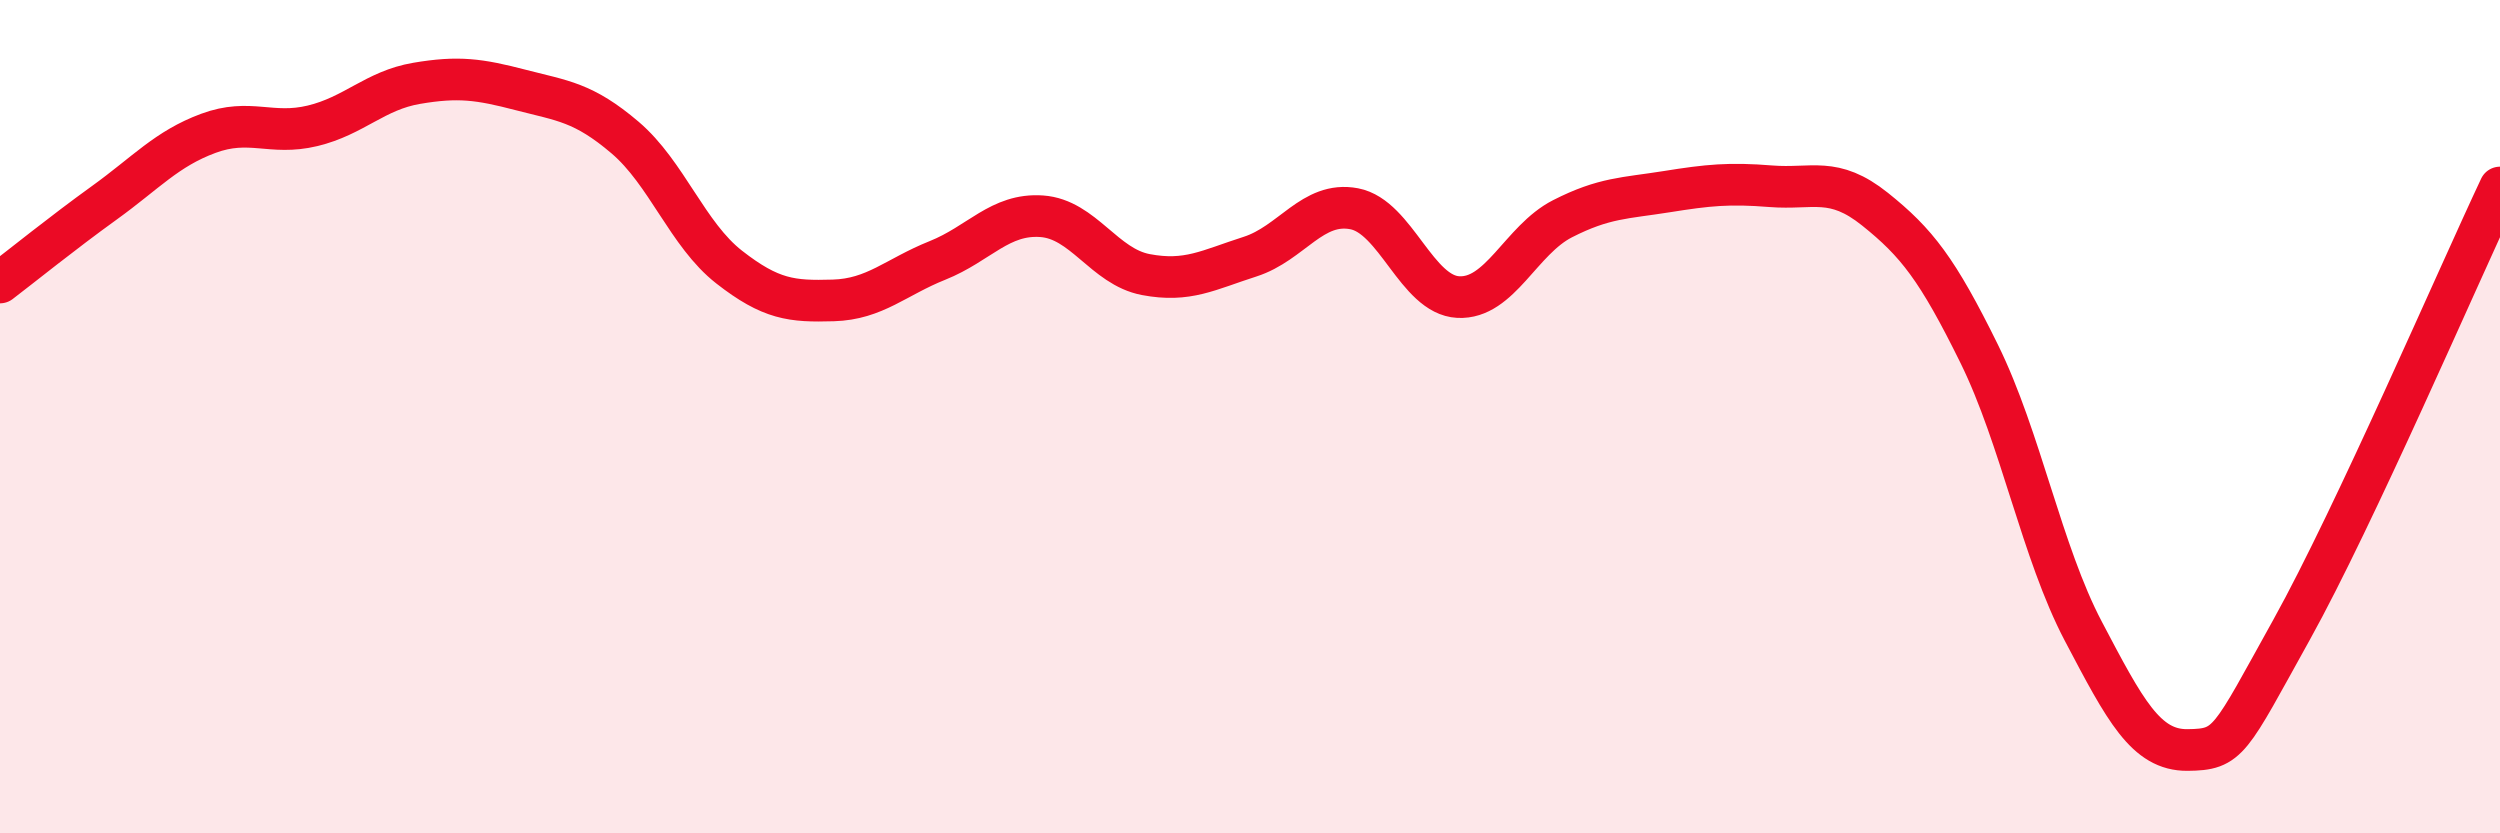
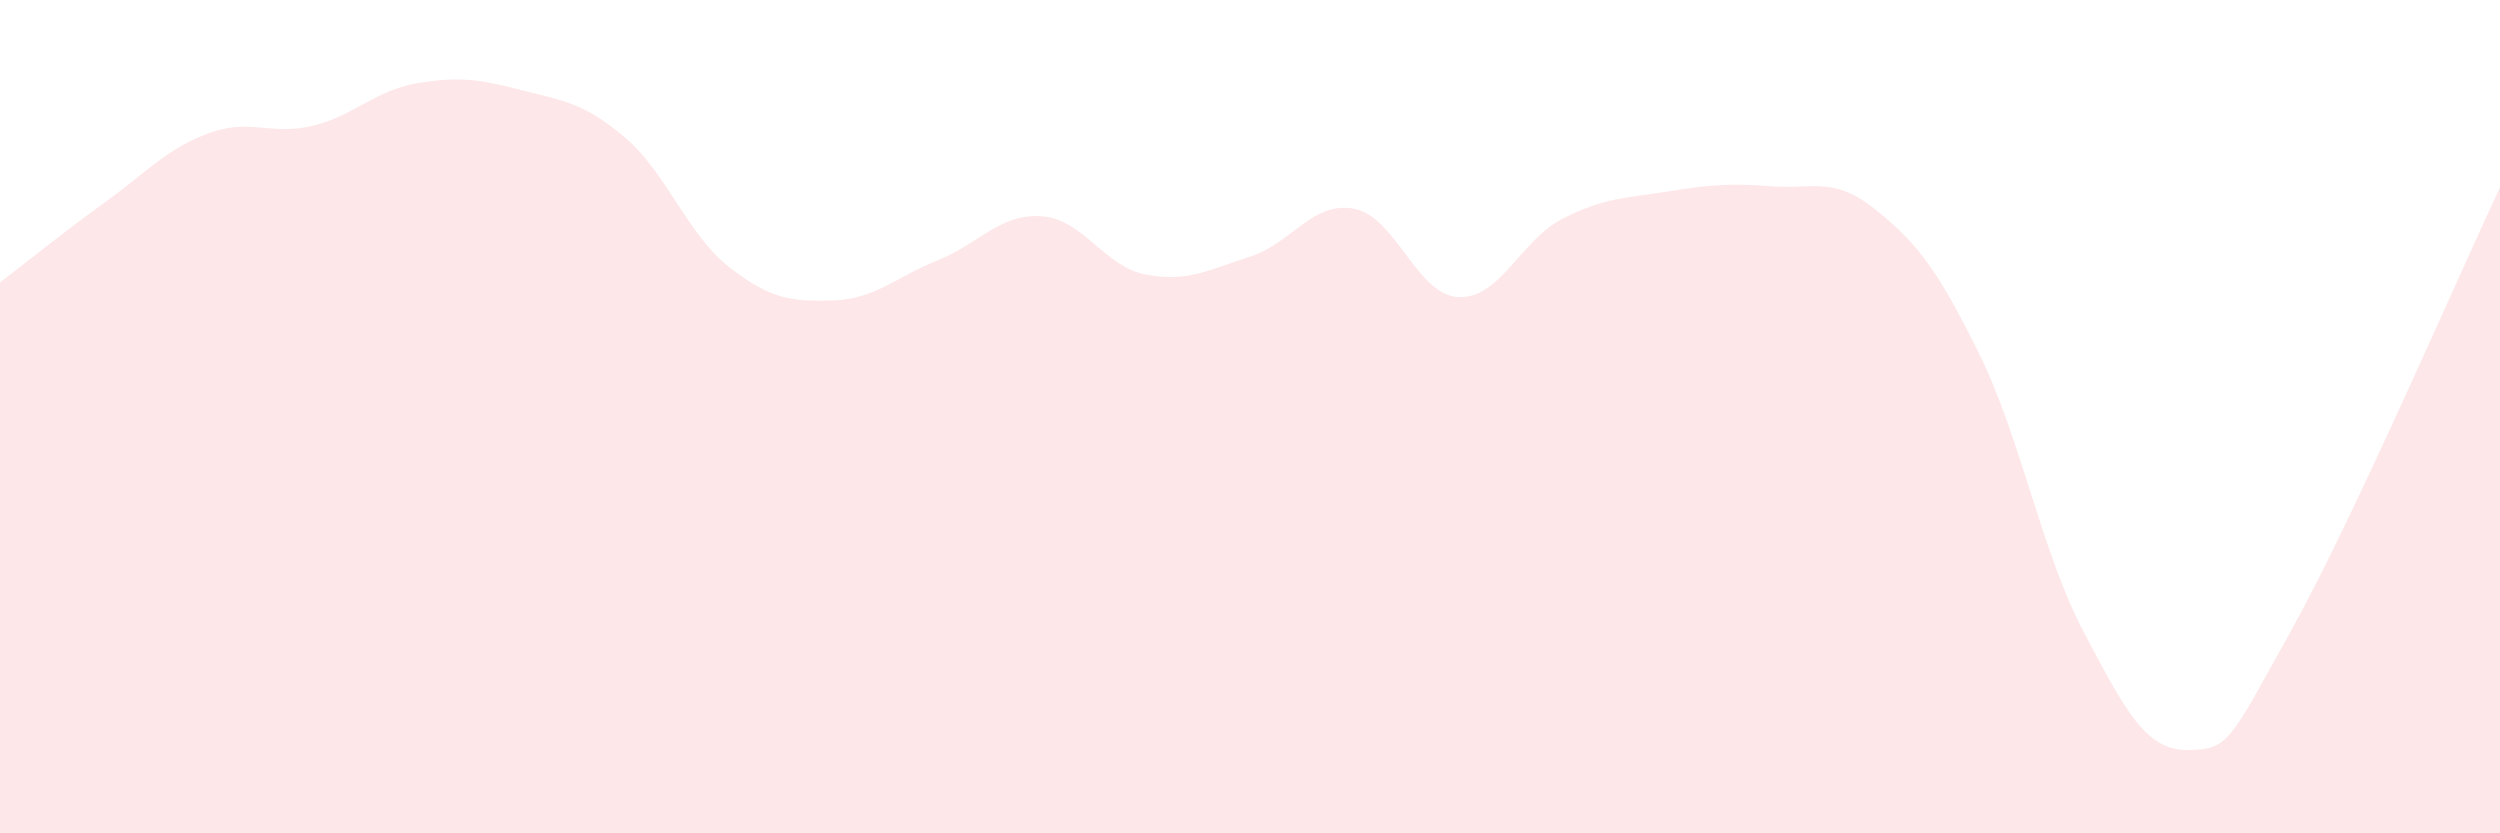
<svg xmlns="http://www.w3.org/2000/svg" width="60" height="20" viewBox="0 0 60 20">
  <path d="M 0,6.78 C 0.5,6.4 1.5,5.59 2.5,4.87 C 3.5,4.15 4,3.57 5,3.2 C 6,2.83 6.5,3.26 7.5,3.02 C 8.5,2.78 9,2.17 10,2 C 11,1.83 11.5,1.9 12.5,2.16 C 13.5,2.42 14,2.45 15,3.3 C 16,4.15 16.5,5.63 17.5,6.41 C 18.5,7.19 19,7.24 20,7.21 C 21,7.18 21.5,6.65 22.5,6.25 C 23.5,5.85 24,5.12 25,5.19 C 26,5.26 26.5,6.4 27.5,6.59 C 28.5,6.78 29,6.48 30,6.16 C 31,5.84 31.5,4.82 32.5,5.01 C 33.5,5.2 34,7.08 35,7.13 C 36,7.18 36.5,5.76 37.5,5.25 C 38.5,4.74 39,4.76 40,4.6 C 41,4.44 41.5,4.39 42.5,4.47 C 43.5,4.55 44,4.22 45,5.02 C 46,5.82 46.5,6.46 47.5,8.49 C 48.5,10.52 49,13.25 50,15.15 C 51,17.05 51.5,18.01 52.5,18 C 53.5,17.99 53.5,17.81 55,15.11 C 56.5,12.41 59,6.62 60,4.5L60 20L0 20Z" fill="#EB0A25" opacity="0.1" stroke-linecap="round" stroke-linejoin="round" />
-   <path d="M 0,6.78 C 0.5,6.4 1.5,5.59 2.5,4.87 C 3.5,4.15 4,3.57 5,3.2 C 6,2.83 6.5,3.26 7.5,3.02 C 8.5,2.78 9,2.17 10,2 C 11,1.83 11.5,1.9 12.5,2.16 C 13.5,2.42 14,2.45 15,3.3 C 16,4.15 16.5,5.63 17.5,6.41 C 18.5,7.19 19,7.24 20,7.21 C 21,7.18 21.5,6.65 22.5,6.25 C 23.5,5.85 24,5.12 25,5.19 C 26,5.26 26.5,6.4 27.5,6.59 C 28.5,6.78 29,6.48 30,6.16 C 31,5.84 31.5,4.82 32.5,5.01 C 33.5,5.2 34,7.08 35,7.13 C 36,7.18 36.5,5.76 37.5,5.25 C 38.5,4.74 39,4.76 40,4.6 C 41,4.44 41.5,4.39 42.5,4.47 C 43.5,4.55 44,4.22 45,5.02 C 46,5.82 46.5,6.46 47.5,8.49 C 48.5,10.52 49,13.25 50,15.15 C 51,17.05 51.5,18.01 52.5,18 C 53.5,17.99 53.5,17.81 55,15.11 C 56.5,12.41 59,6.62 60,4.5" stroke="#EB0A25" stroke-width="1" fill="none" stroke-linecap="round" stroke-linejoin="round" />
</svg>